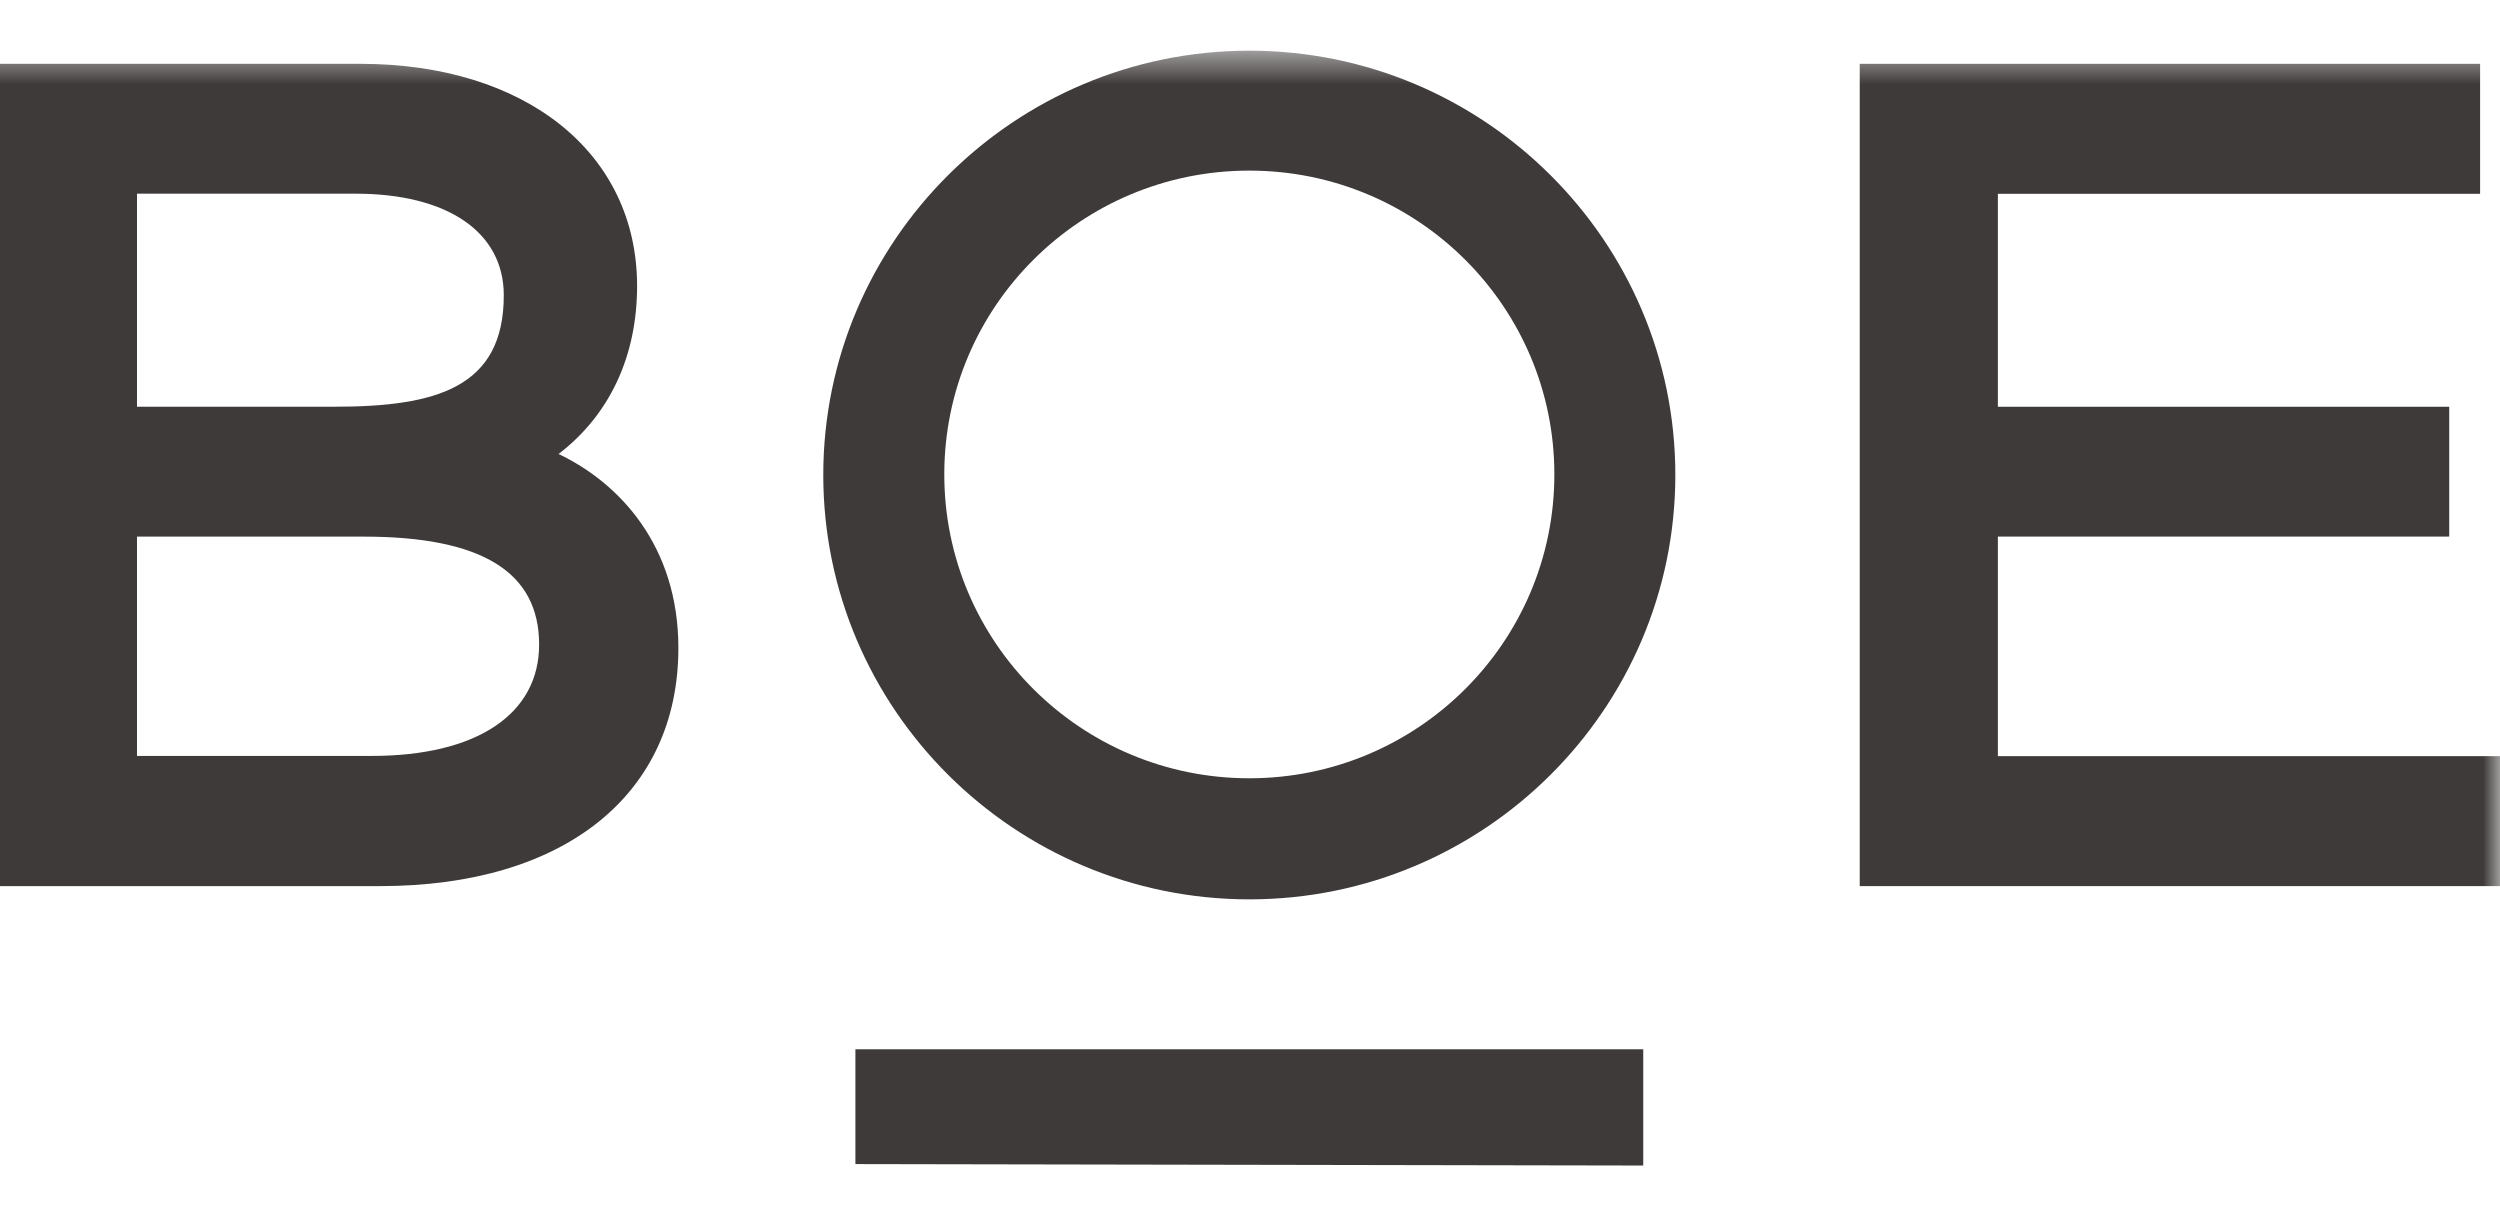
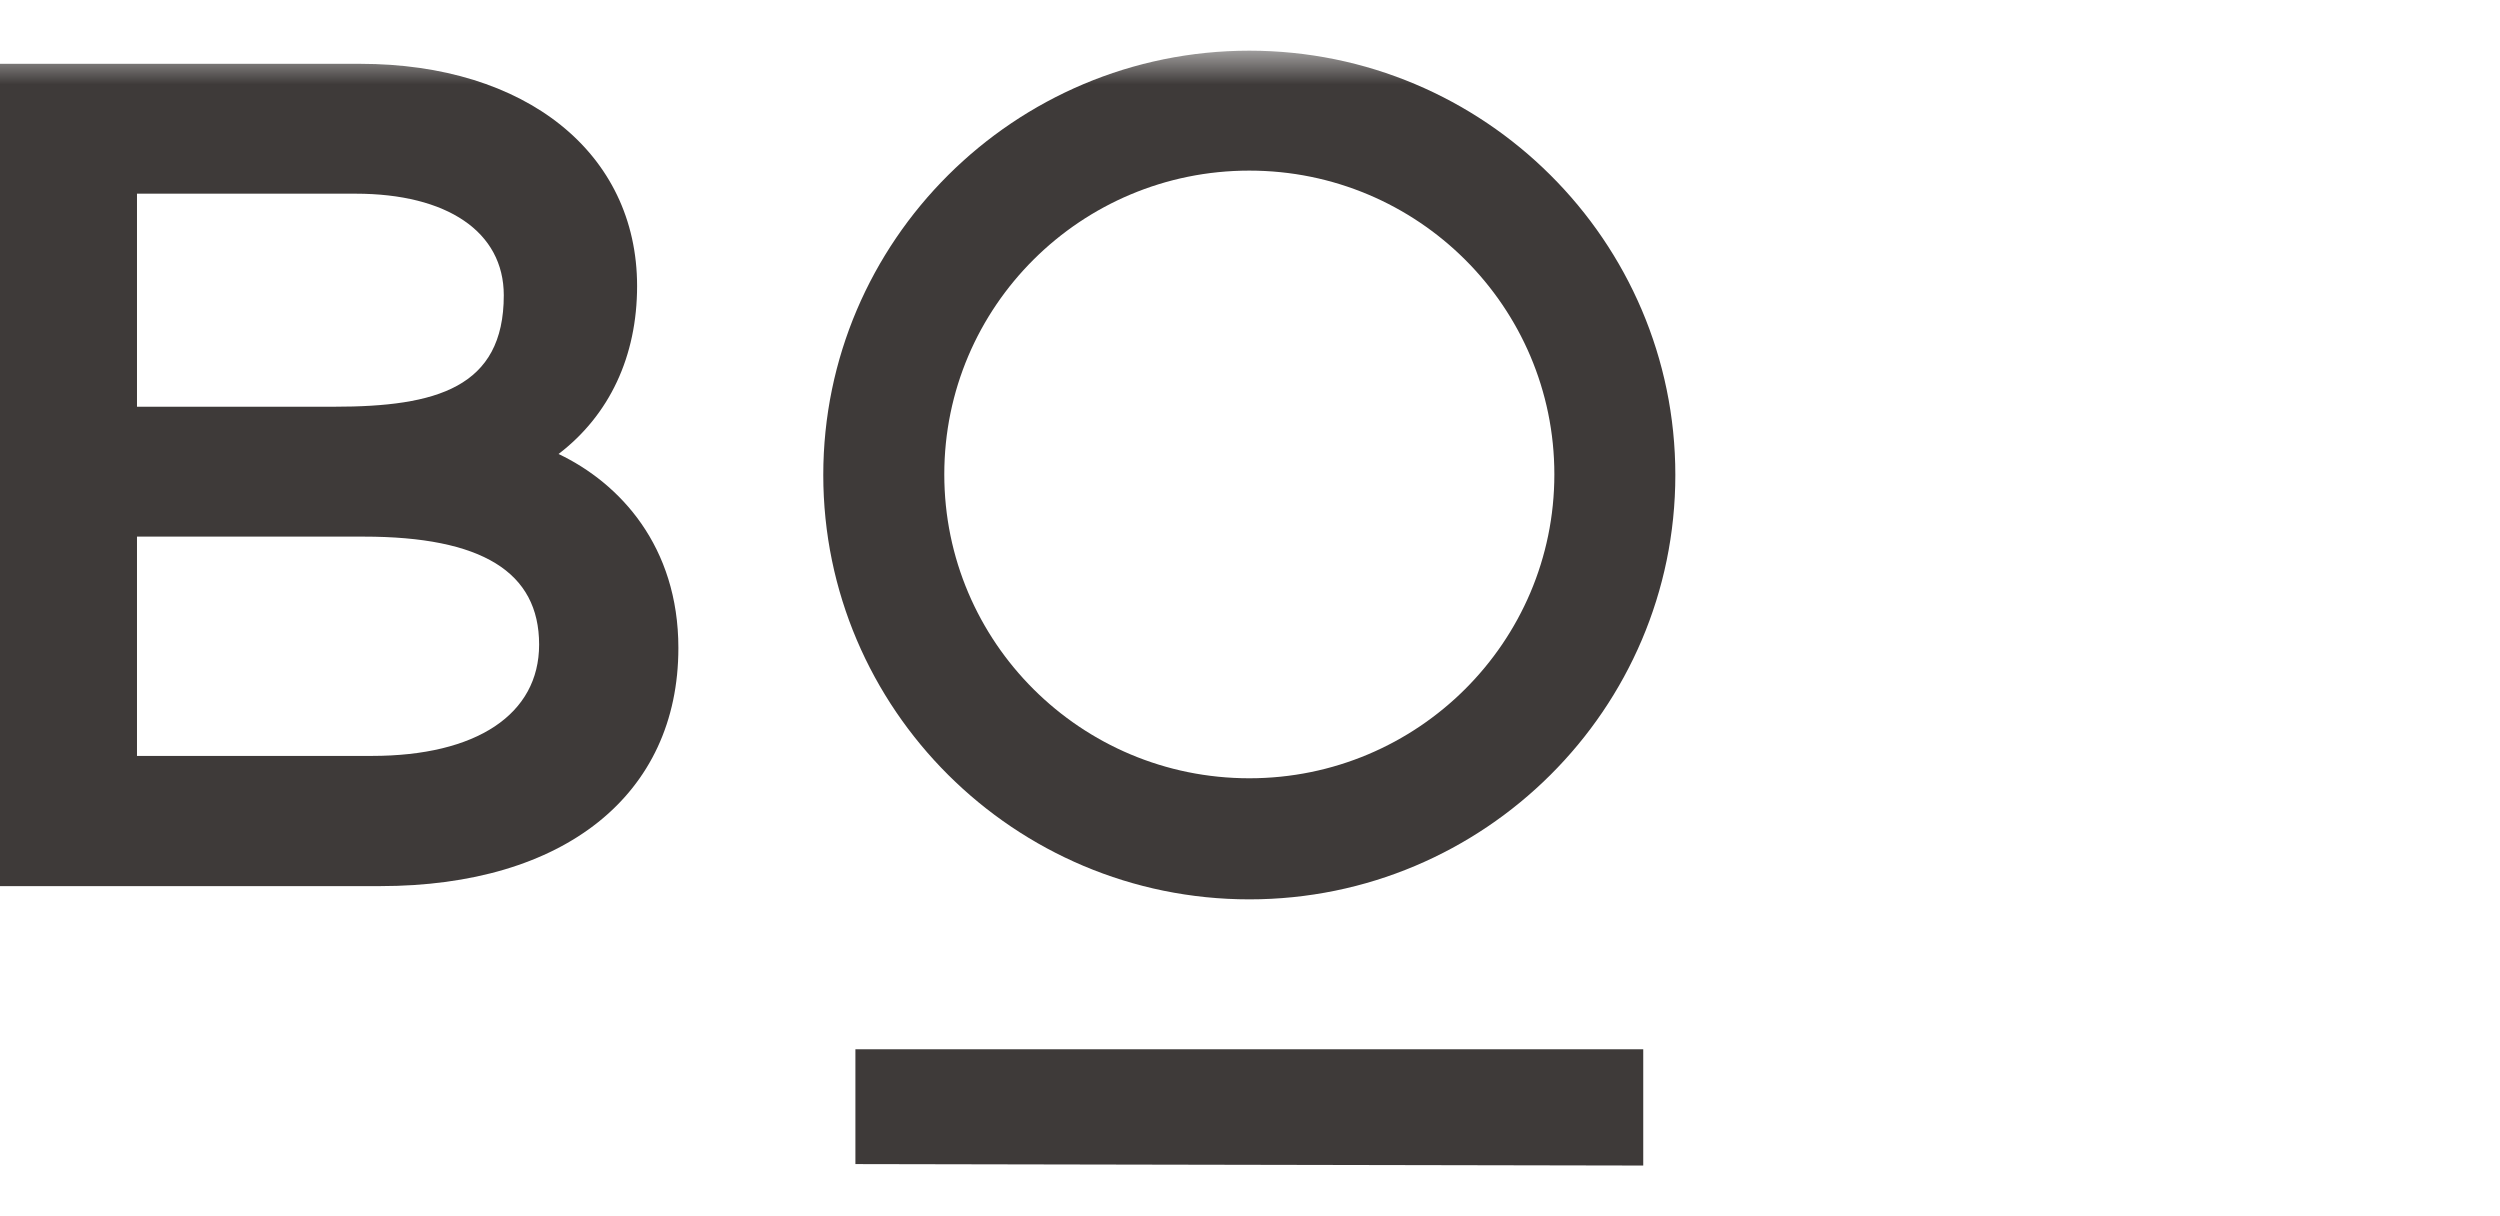
<svg xmlns="http://www.w3.org/2000/svg" width="74" height="36" viewBox="0 0 74 36" fill="none">
  <g clip-path="url(#clip0_1043_5386)">
    <mask id="mask0_1043_5386" style="mask-type:luminance" maskUnits="userSpaceOnUse" x="-401" y="1" width="475" height="693">
      <path d="M-400.893 693.875H74V1.5H-400.893V693.875Z" fill="white" />
    </mask>
    <g mask="url(#mask0_1043_5386)">
      <path d="M25.32 34.457L48.64 34.5V31.058H25.32V34.457Z" fill="#3E3A39" />
    </g>
    <mask id="mask1_1043_5386" style="mask-type:luminance" maskUnits="userSpaceOnUse" x="-401" y="1" width="476" height="693">
      <path d="M-400.892 693.875H74.001V1.5H-400.892V693.875Z" fill="white" />
    </mask>
    <g mask="url(#mask1_1043_5386)">
-       <path d="M55.048 1.889V26.229H74.001V22.382H59.137V15.883H72.497V12.04H59.137V5.737H73.411V1.889H55.048Z" fill="#3E3A39" />
-     </g>
+       </g>
    <mask id="mask2_1043_5386" style="mask-type:luminance" maskUnits="userSpaceOnUse" x="-401" y="1" width="476" height="693">
      <path d="M-400.892 693.875H74.001V1.5H-400.892V693.875Z" fill="white" />
    </mask>
    <g mask="url(#mask2_1043_5386)">
      <path d="M16.533 13.438C18.042 12.285 18.858 10.546 18.858 8.467C18.858 4.529 15.564 1.889 10.661 1.889H0V26.229H11.25C16.696 26.229 20.08 23.527 20.08 19.18C20.08 16.172 18.351 14.303 16.533 13.438ZM4.055 5.733H10.527C13.232 5.733 14.912 6.86 14.912 8.741C14.912 11.478 12.908 12.039 9.897 12.039H4.055V5.733ZM11.008 22.375H4.055V15.884H10.766C14.26 15.884 15.958 16.929 15.958 19.08C15.958 21.144 14.106 22.375 11.008 22.375Z" fill="#3E3A39" />
    </g>
    <mask id="mask3_1043_5386" style="mask-type:luminance" maskUnits="userSpaceOnUse" x="-401" y="1" width="475" height="693">
      <path d="M-400.893 693.875H74V1.5H-400.893V693.875Z" fill="white" />
    </mask>
    <g mask="url(#mask3_1043_5386)">
      <path d="M36.98 1.5C30.026 1.5 24.369 7.134 24.369 14.059C24.369 20.984 30.026 26.621 36.98 26.621C43.934 26.621 49.59 20.985 49.59 14.059C49.59 7.133 43.933 1.5 36.98 1.5ZM36.98 23.037C31.993 23.037 27.951 19.011 27.951 14.042C27.951 9.072 31.993 5.05 36.98 5.05C41.967 5.05 46.009 9.076 46.009 14.042C46.009 19.007 41.965 23.037 36.98 23.037Z" fill="#3E3A39" />
    </g>
  </g>
  <defs>
    <clipPath id="clip0_1043_5386">
      <rect width="74" height="36" fill="white" />
    </clipPath>
  </defs>
</svg>